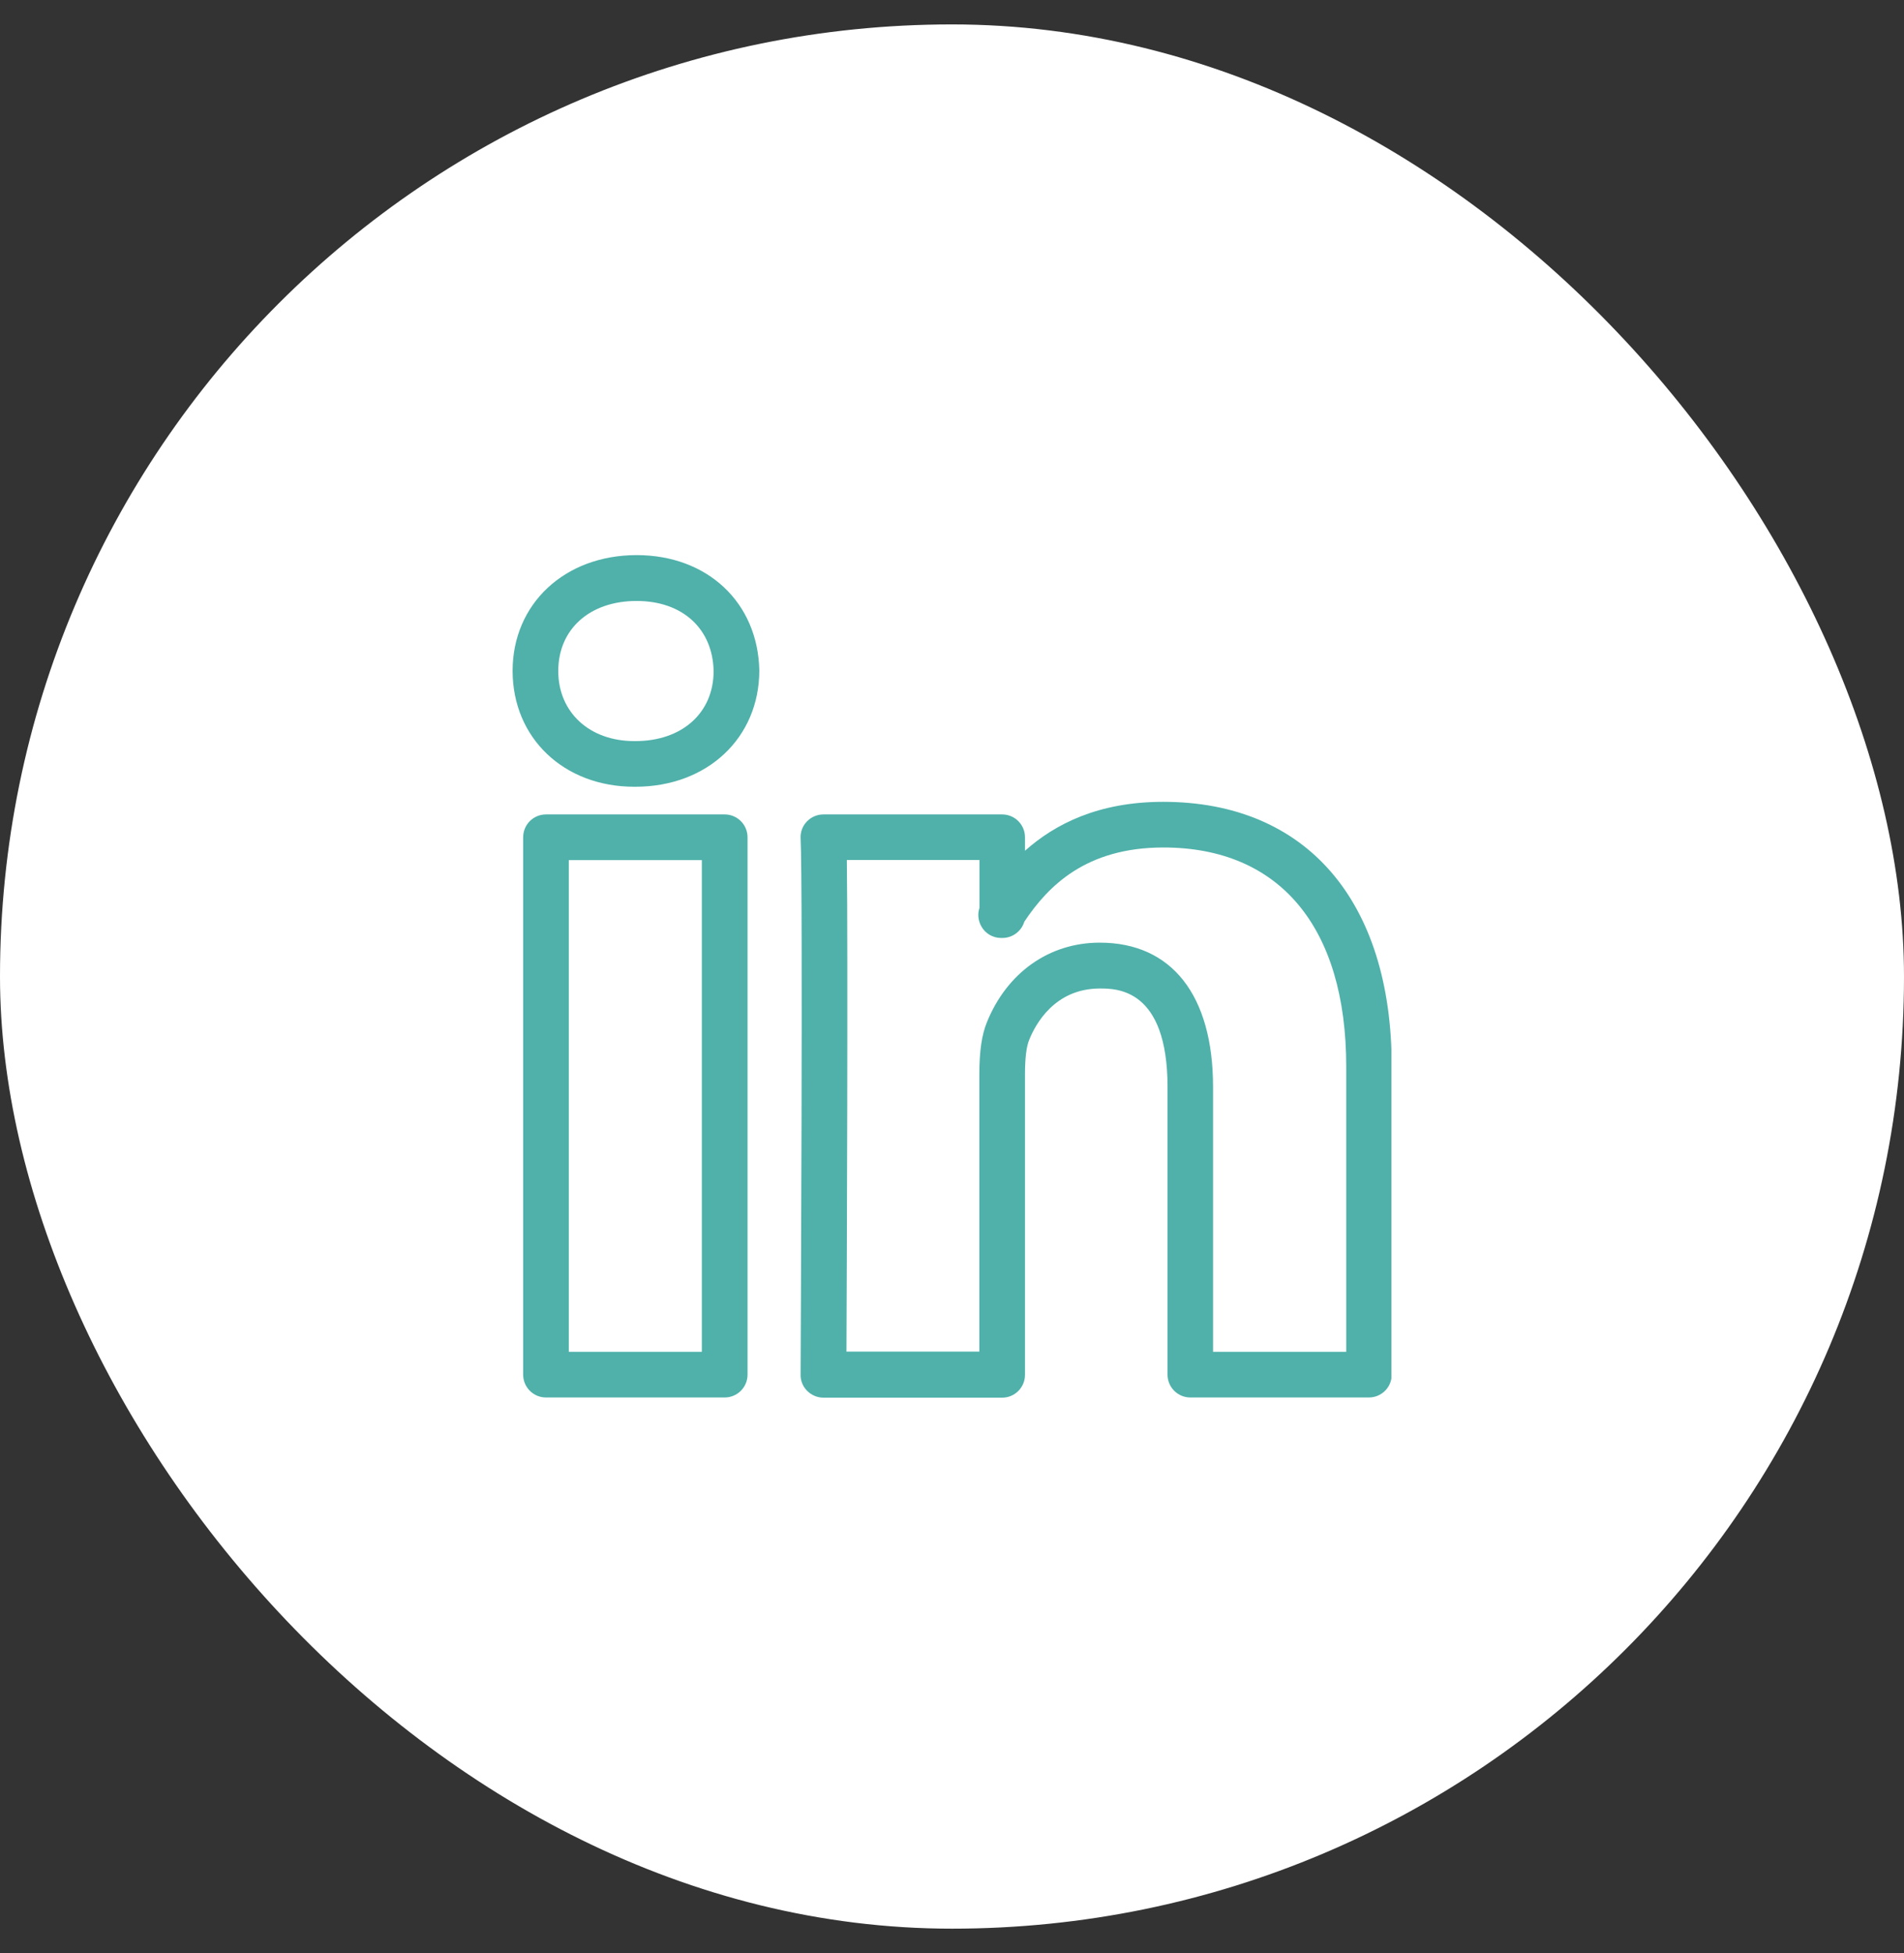
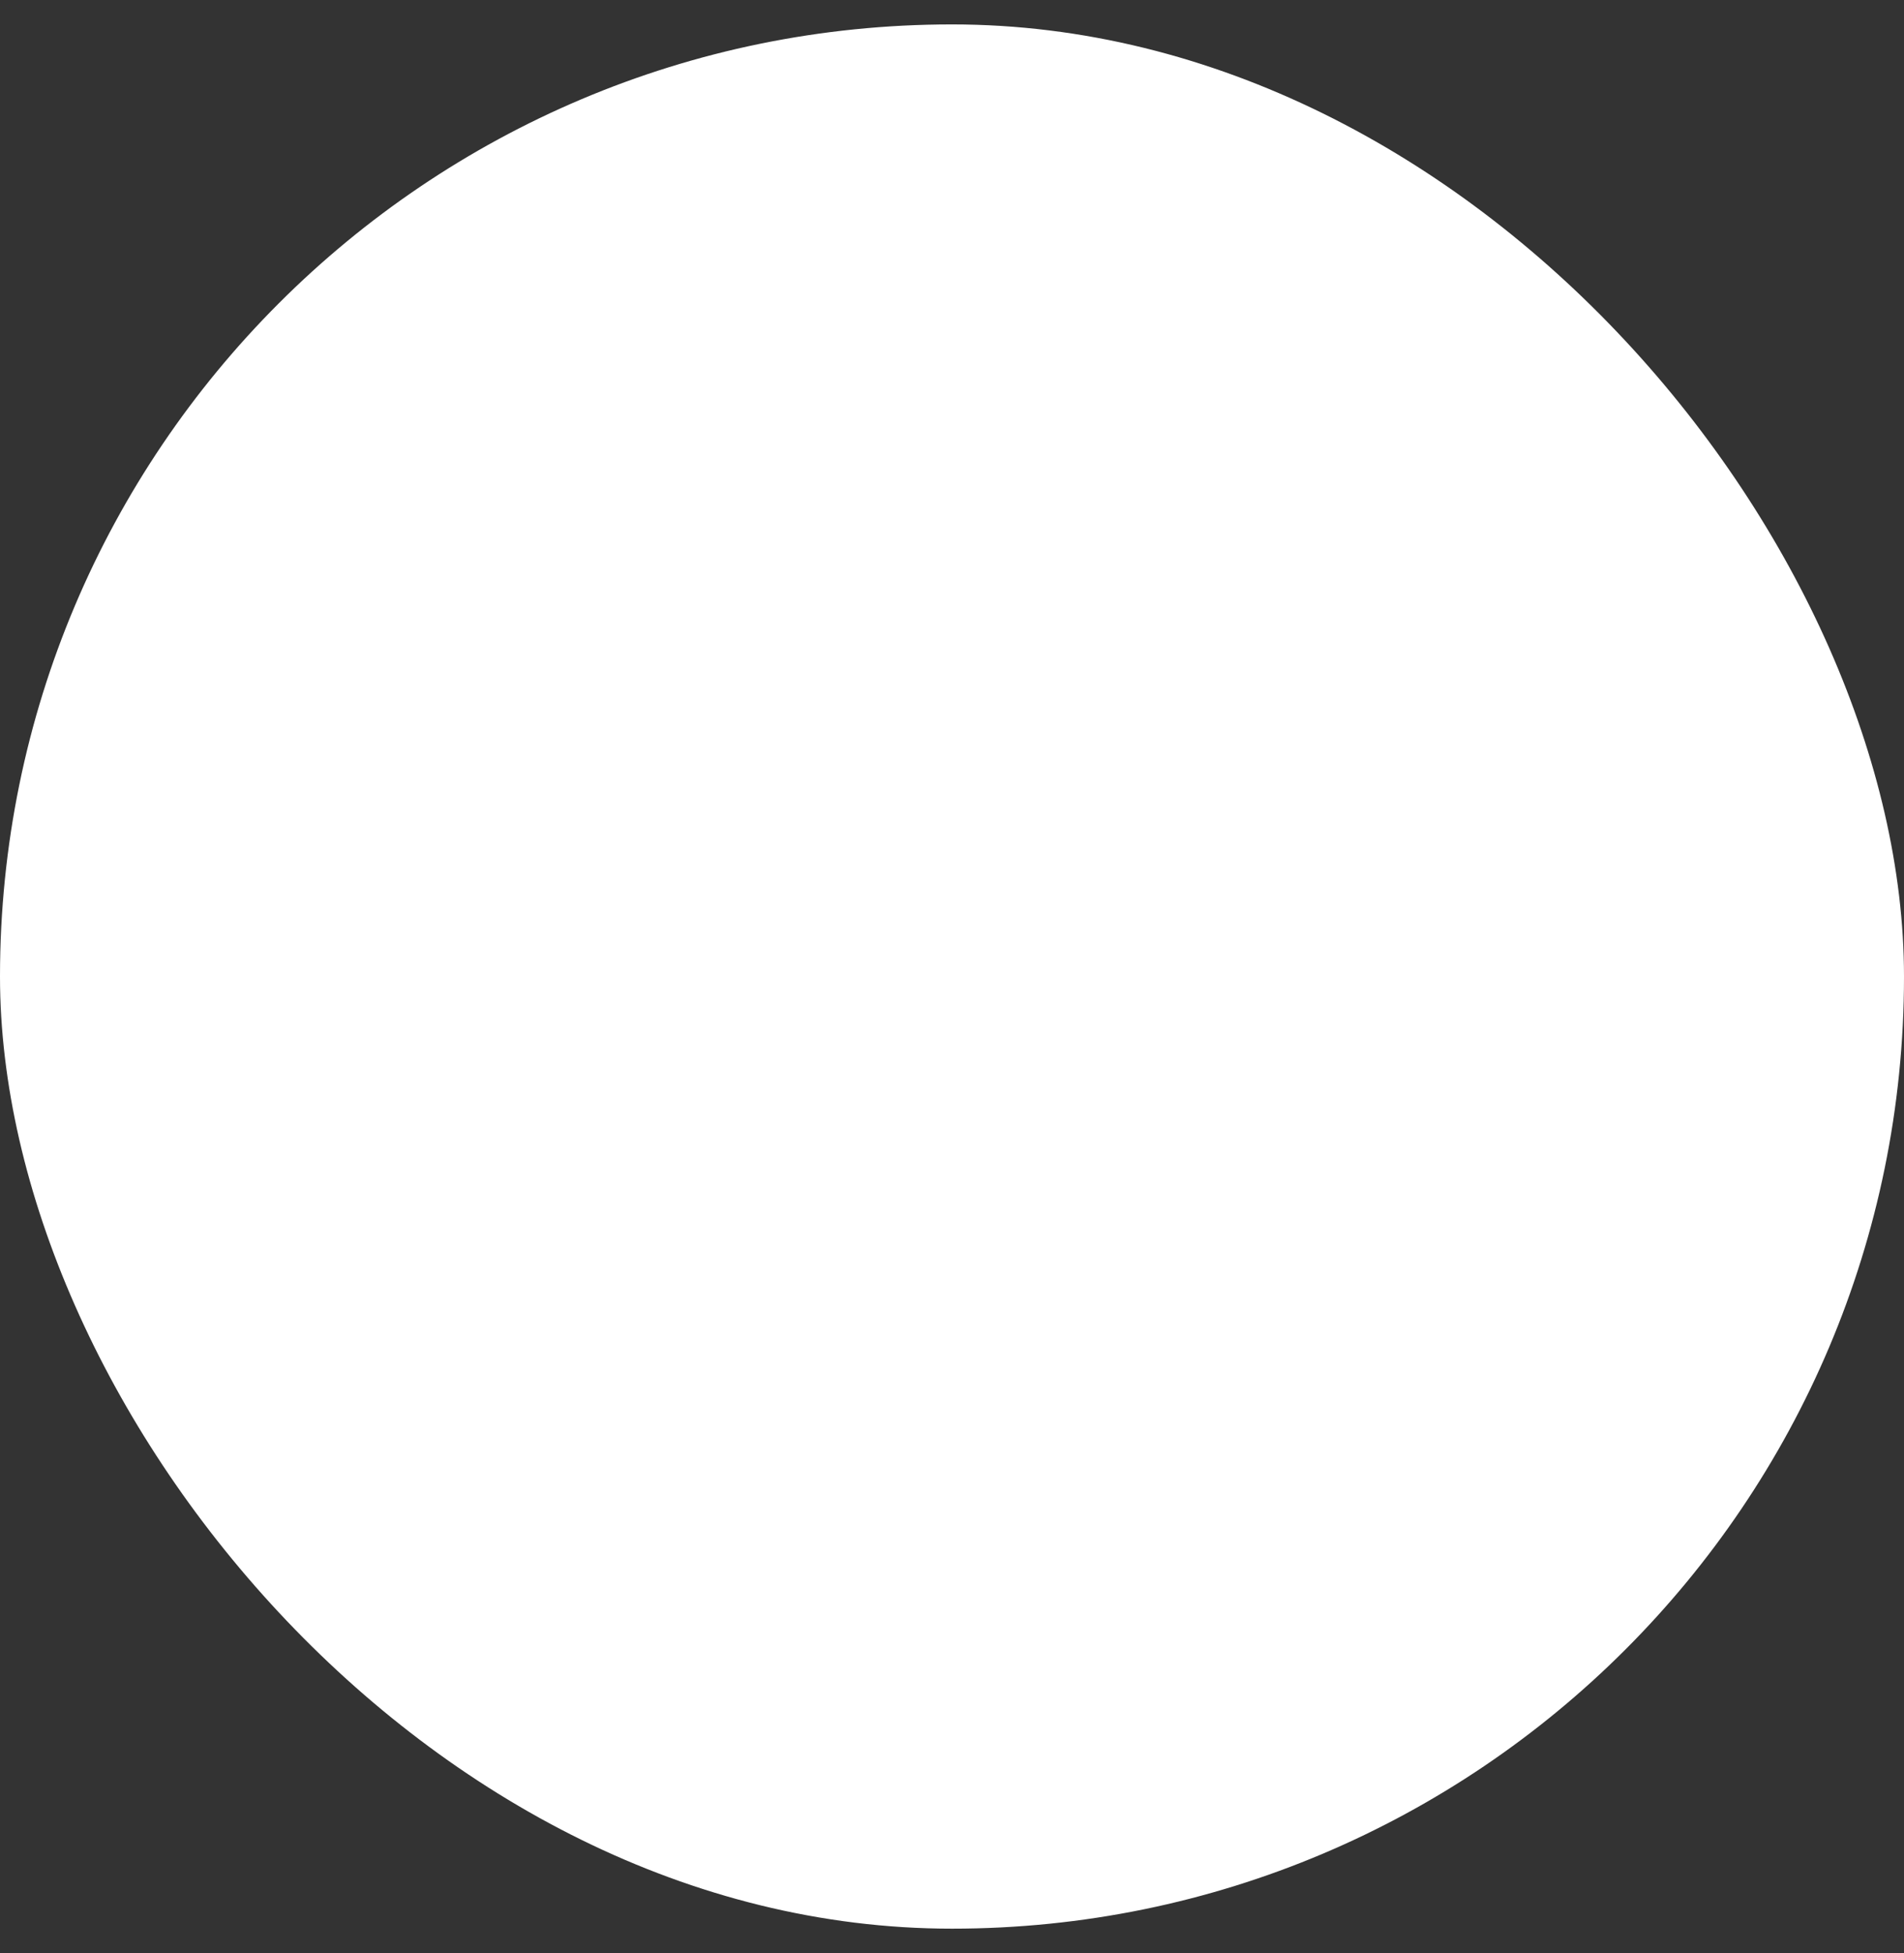
<svg xmlns="http://www.w3.org/2000/svg" width="39" height="40" viewBox="0 0 39 40" fill="none">
  <rect x="0" y="0" width="39" height="40" fill="#333333" stroke="none" />
  <rect y="0.5" width="39" height="39" rx="19.5" fill="white" />
  <g clip-path="url(#clip0_420_4623)">
-     <path d="M28.039 28.621H24.382C24.124 28.621 23.915 28.412 23.915 28.153V22.264C23.915 20.245 22.873 20.245 22.529 20.245C21.605 20.245 21.211 20.975 21.084 21.29C21.023 21.432 20.995 21.673 20.995 22.009V28.157C20.995 28.416 20.786 28.625 20.527 28.625H16.867C16.743 28.625 16.623 28.575 16.534 28.486C16.445 28.398 16.396 28.277 16.399 28.153C16.399 28.054 16.449 18.179 16.399 17.169C16.392 17.042 16.438 16.918 16.527 16.825C16.616 16.733 16.736 16.68 16.867 16.68H20.527C20.786 16.68 20.995 16.889 20.995 17.148V17.424C21.612 16.875 22.501 16.422 23.826 16.422C26.756 16.422 28.507 18.448 28.507 21.843V28.153C28.507 28.412 28.298 28.621 28.039 28.621ZM24.85 27.686L27.575 27.686V21.843C27.575 18.99 26.211 17.357 23.83 17.357C22.239 17.357 21.466 18.151 20.981 18.877C20.924 19.068 20.744 19.21 20.531 19.21H20.506C20.336 19.21 20.18 19.118 20.099 18.969C20.035 18.852 20.021 18.718 20.063 18.593V17.612H17.346C17.37 19.564 17.346 25.882 17.338 27.682H20.06V22.006C20.06 21.535 20.109 21.194 20.215 20.936C20.627 19.919 21.491 19.306 22.526 19.306C24 19.306 24.847 20.383 24.847 22.261V27.686H24.85L24.85 27.686ZM14.844 28.621H11.184C10.925 28.621 10.716 28.412 10.716 28.153V17.148C10.716 16.889 10.925 16.68 11.184 16.68H14.844C15.102 16.68 15.312 16.889 15.312 17.148V28.153C15.312 28.412 15.102 28.621 14.844 28.621V28.621ZM11.651 27.686H14.376V17.616H11.651V27.686L11.651 27.686ZM13.015 16.113L12.991 16.113C11.549 16.113 10.5 15.114 10.5 13.739C10.5 12.368 11.566 11.369 13.04 11.369C14.489 11.369 15.524 12.339 15.553 13.729C15.553 15.114 14.486 16.113 13.015 16.113ZM13.04 12.308C12.08 12.308 11.435 12.885 11.435 13.743C11.435 14.586 12.073 15.178 12.991 15.178H13.015C13.972 15.178 14.617 14.6 14.617 13.743C14.599 12.875 13.979 12.308 13.04 12.308Z" fill="#4FB1AA" />
-   </g>
+     </g>
  <defs>
    <clipPath id="clip0_420_4623">
      <rect width="18" height="18" fill="white" transform="translate(10.5 11)" />
    </clipPath>
  </defs>
</svg>